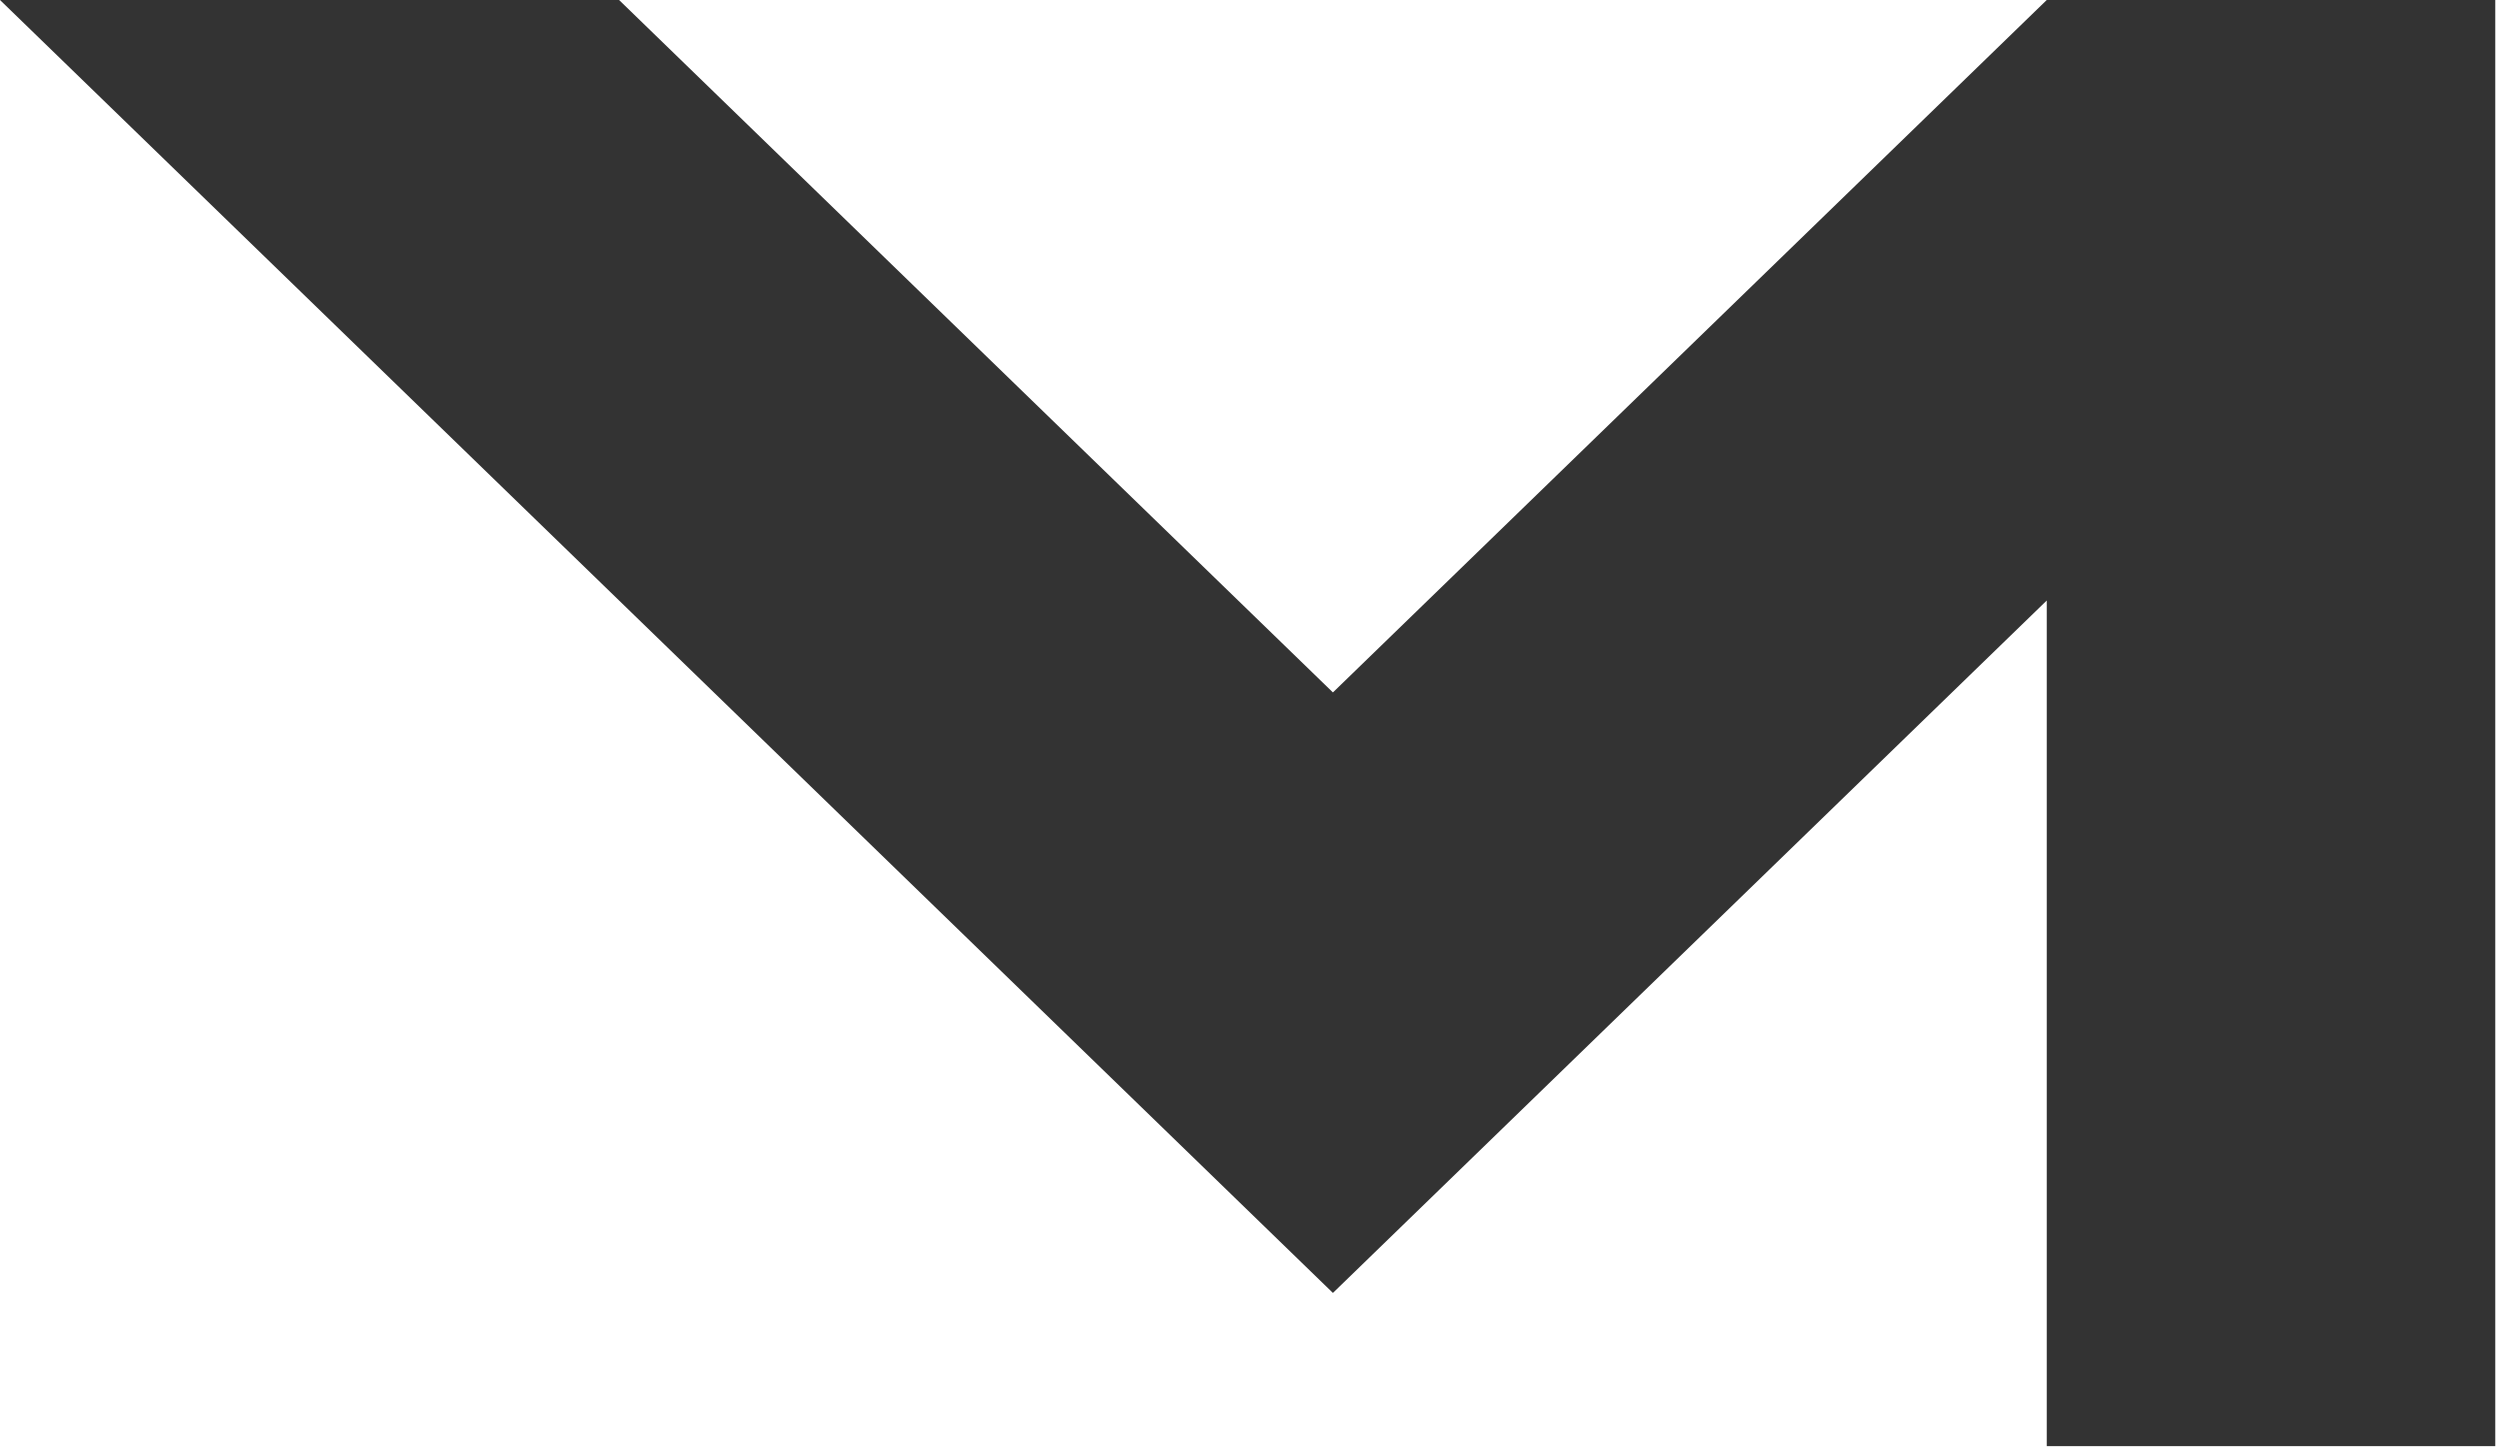
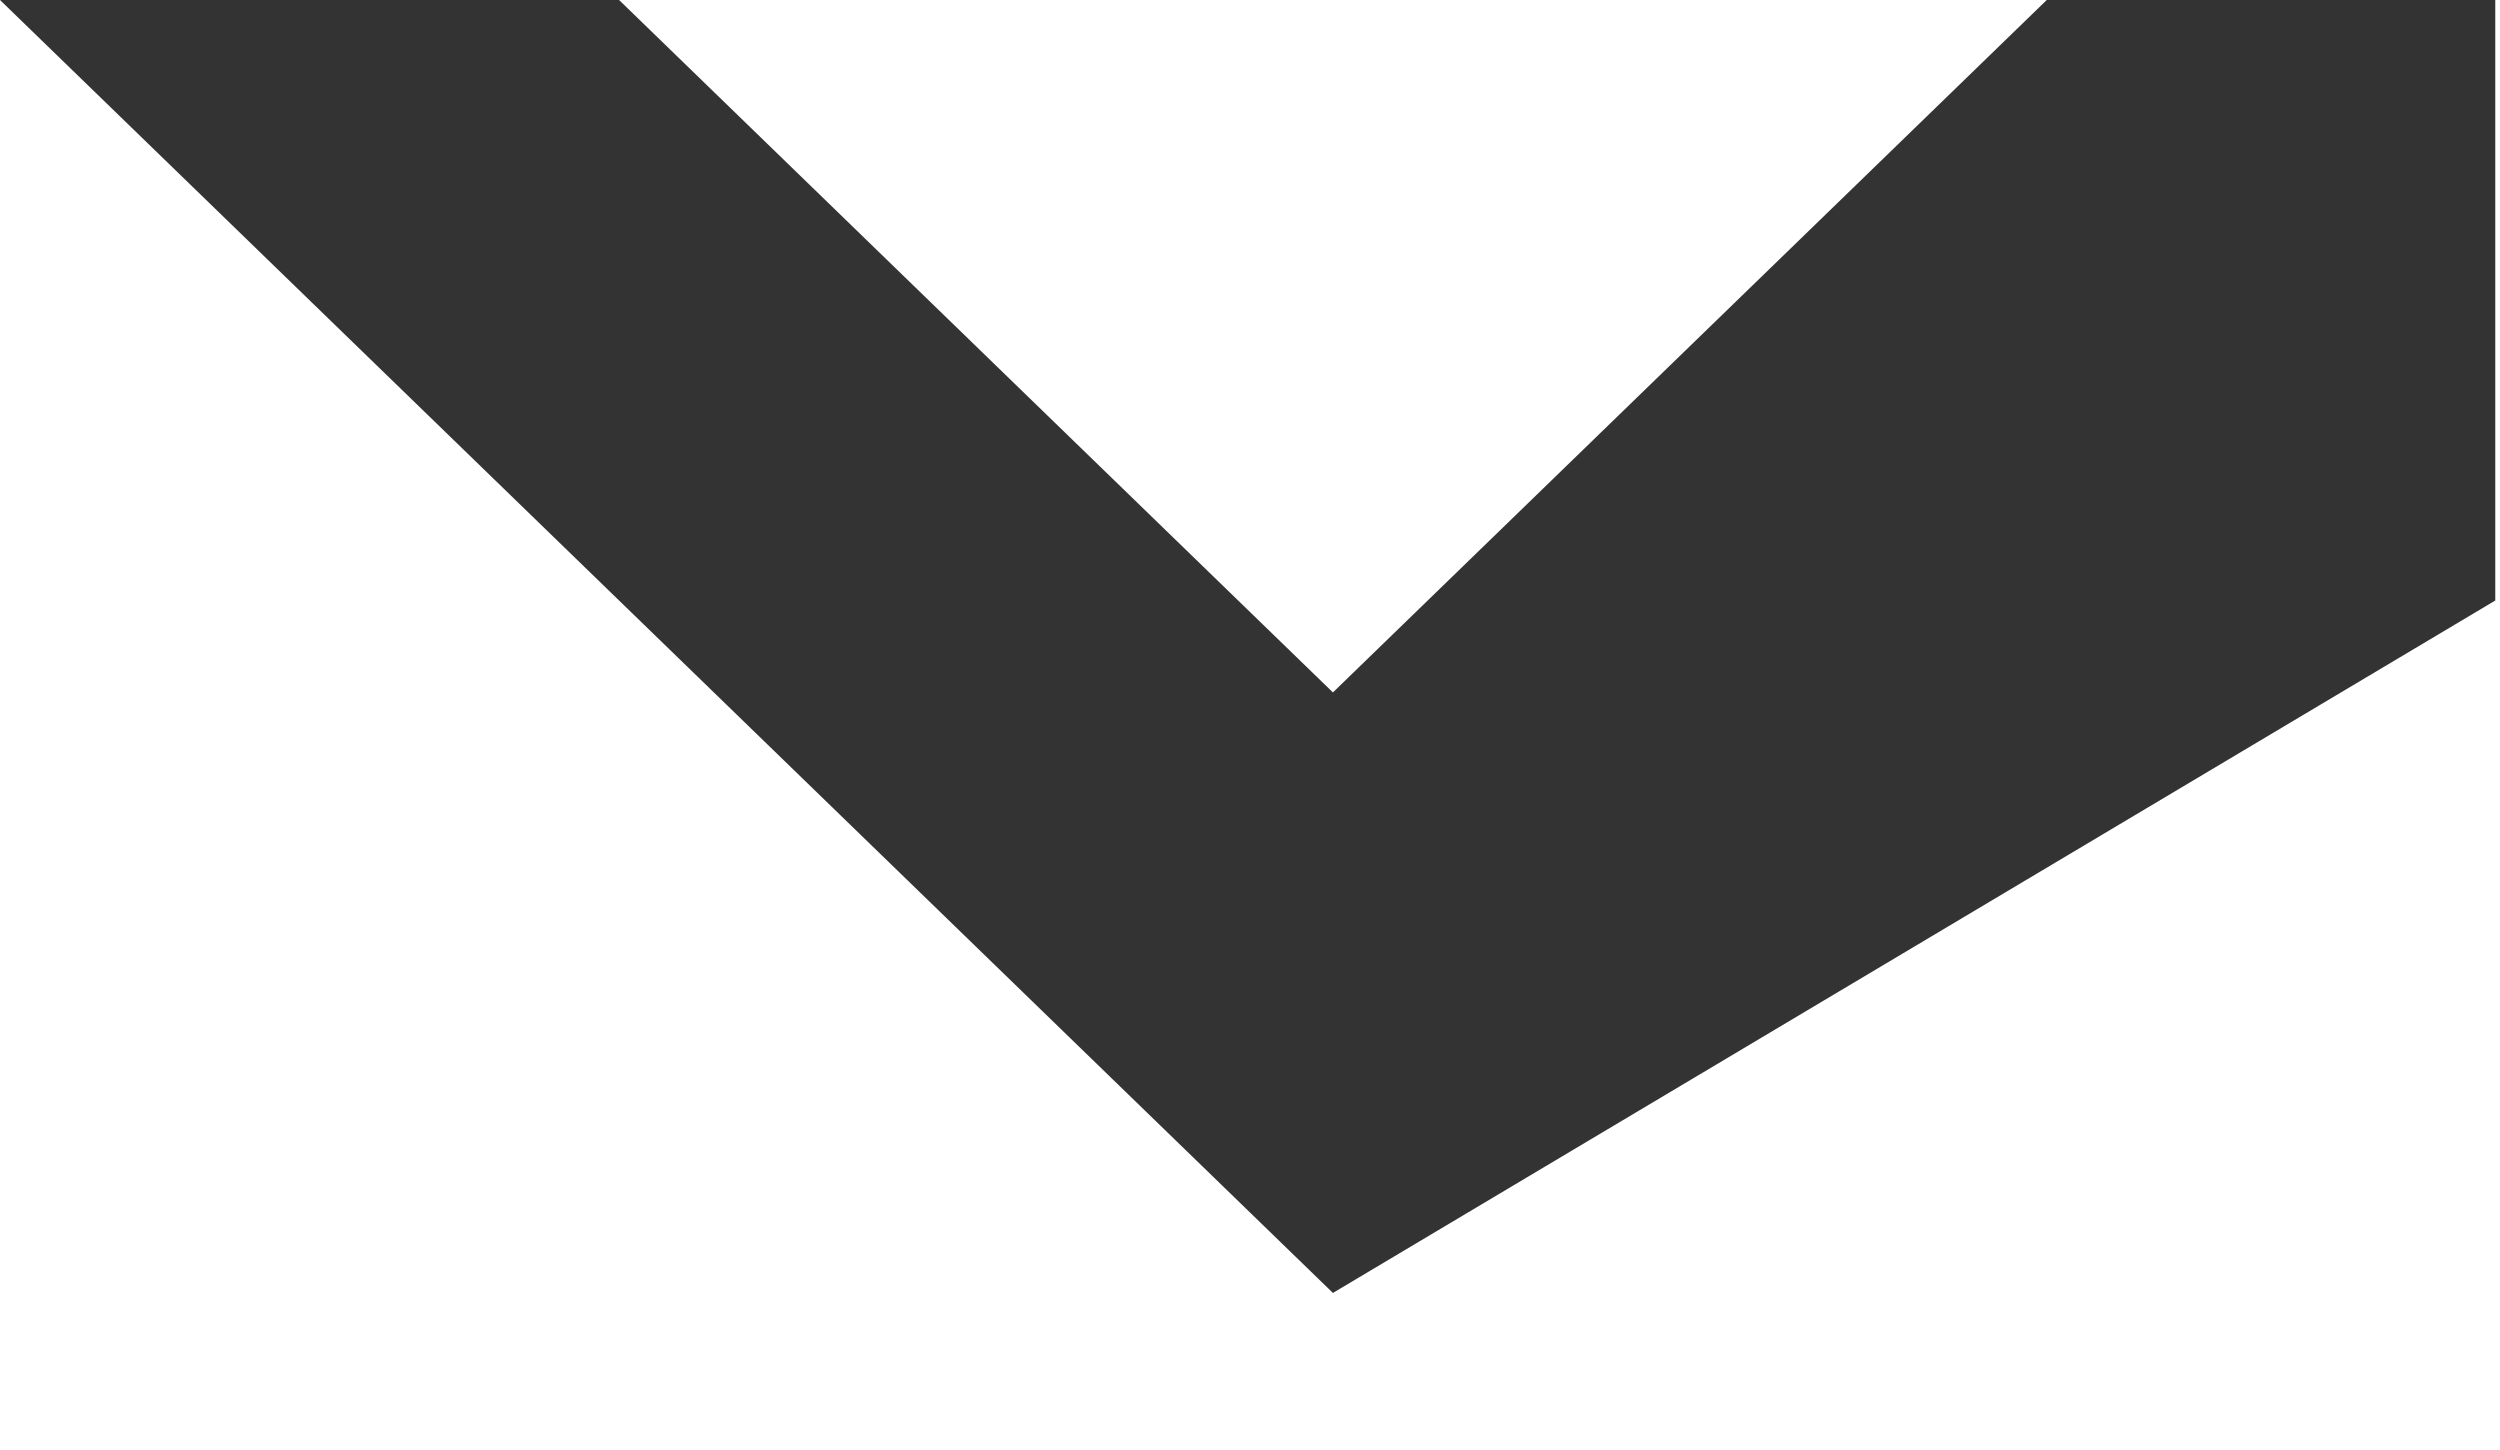
<svg xmlns="http://www.w3.org/2000/svg" fill="none" height="100%" overflow="visible" preserveAspectRatio="none" style="display: block;" viewBox="0 0 312 181" width="100%">
-   <path d="M311.41 0V180.476H255.435V74.944L166.348 161.358L0 0H77.261L166.348 86.415L255.435 0H311.41Z" fill="#333333" id="Vector 2" />
+   <path d="M311.41 0V180.476V74.944L166.348 161.358L0 0H77.261L166.348 86.415L255.435 0H311.41Z" fill="#333333" id="Vector 2" />
</svg>